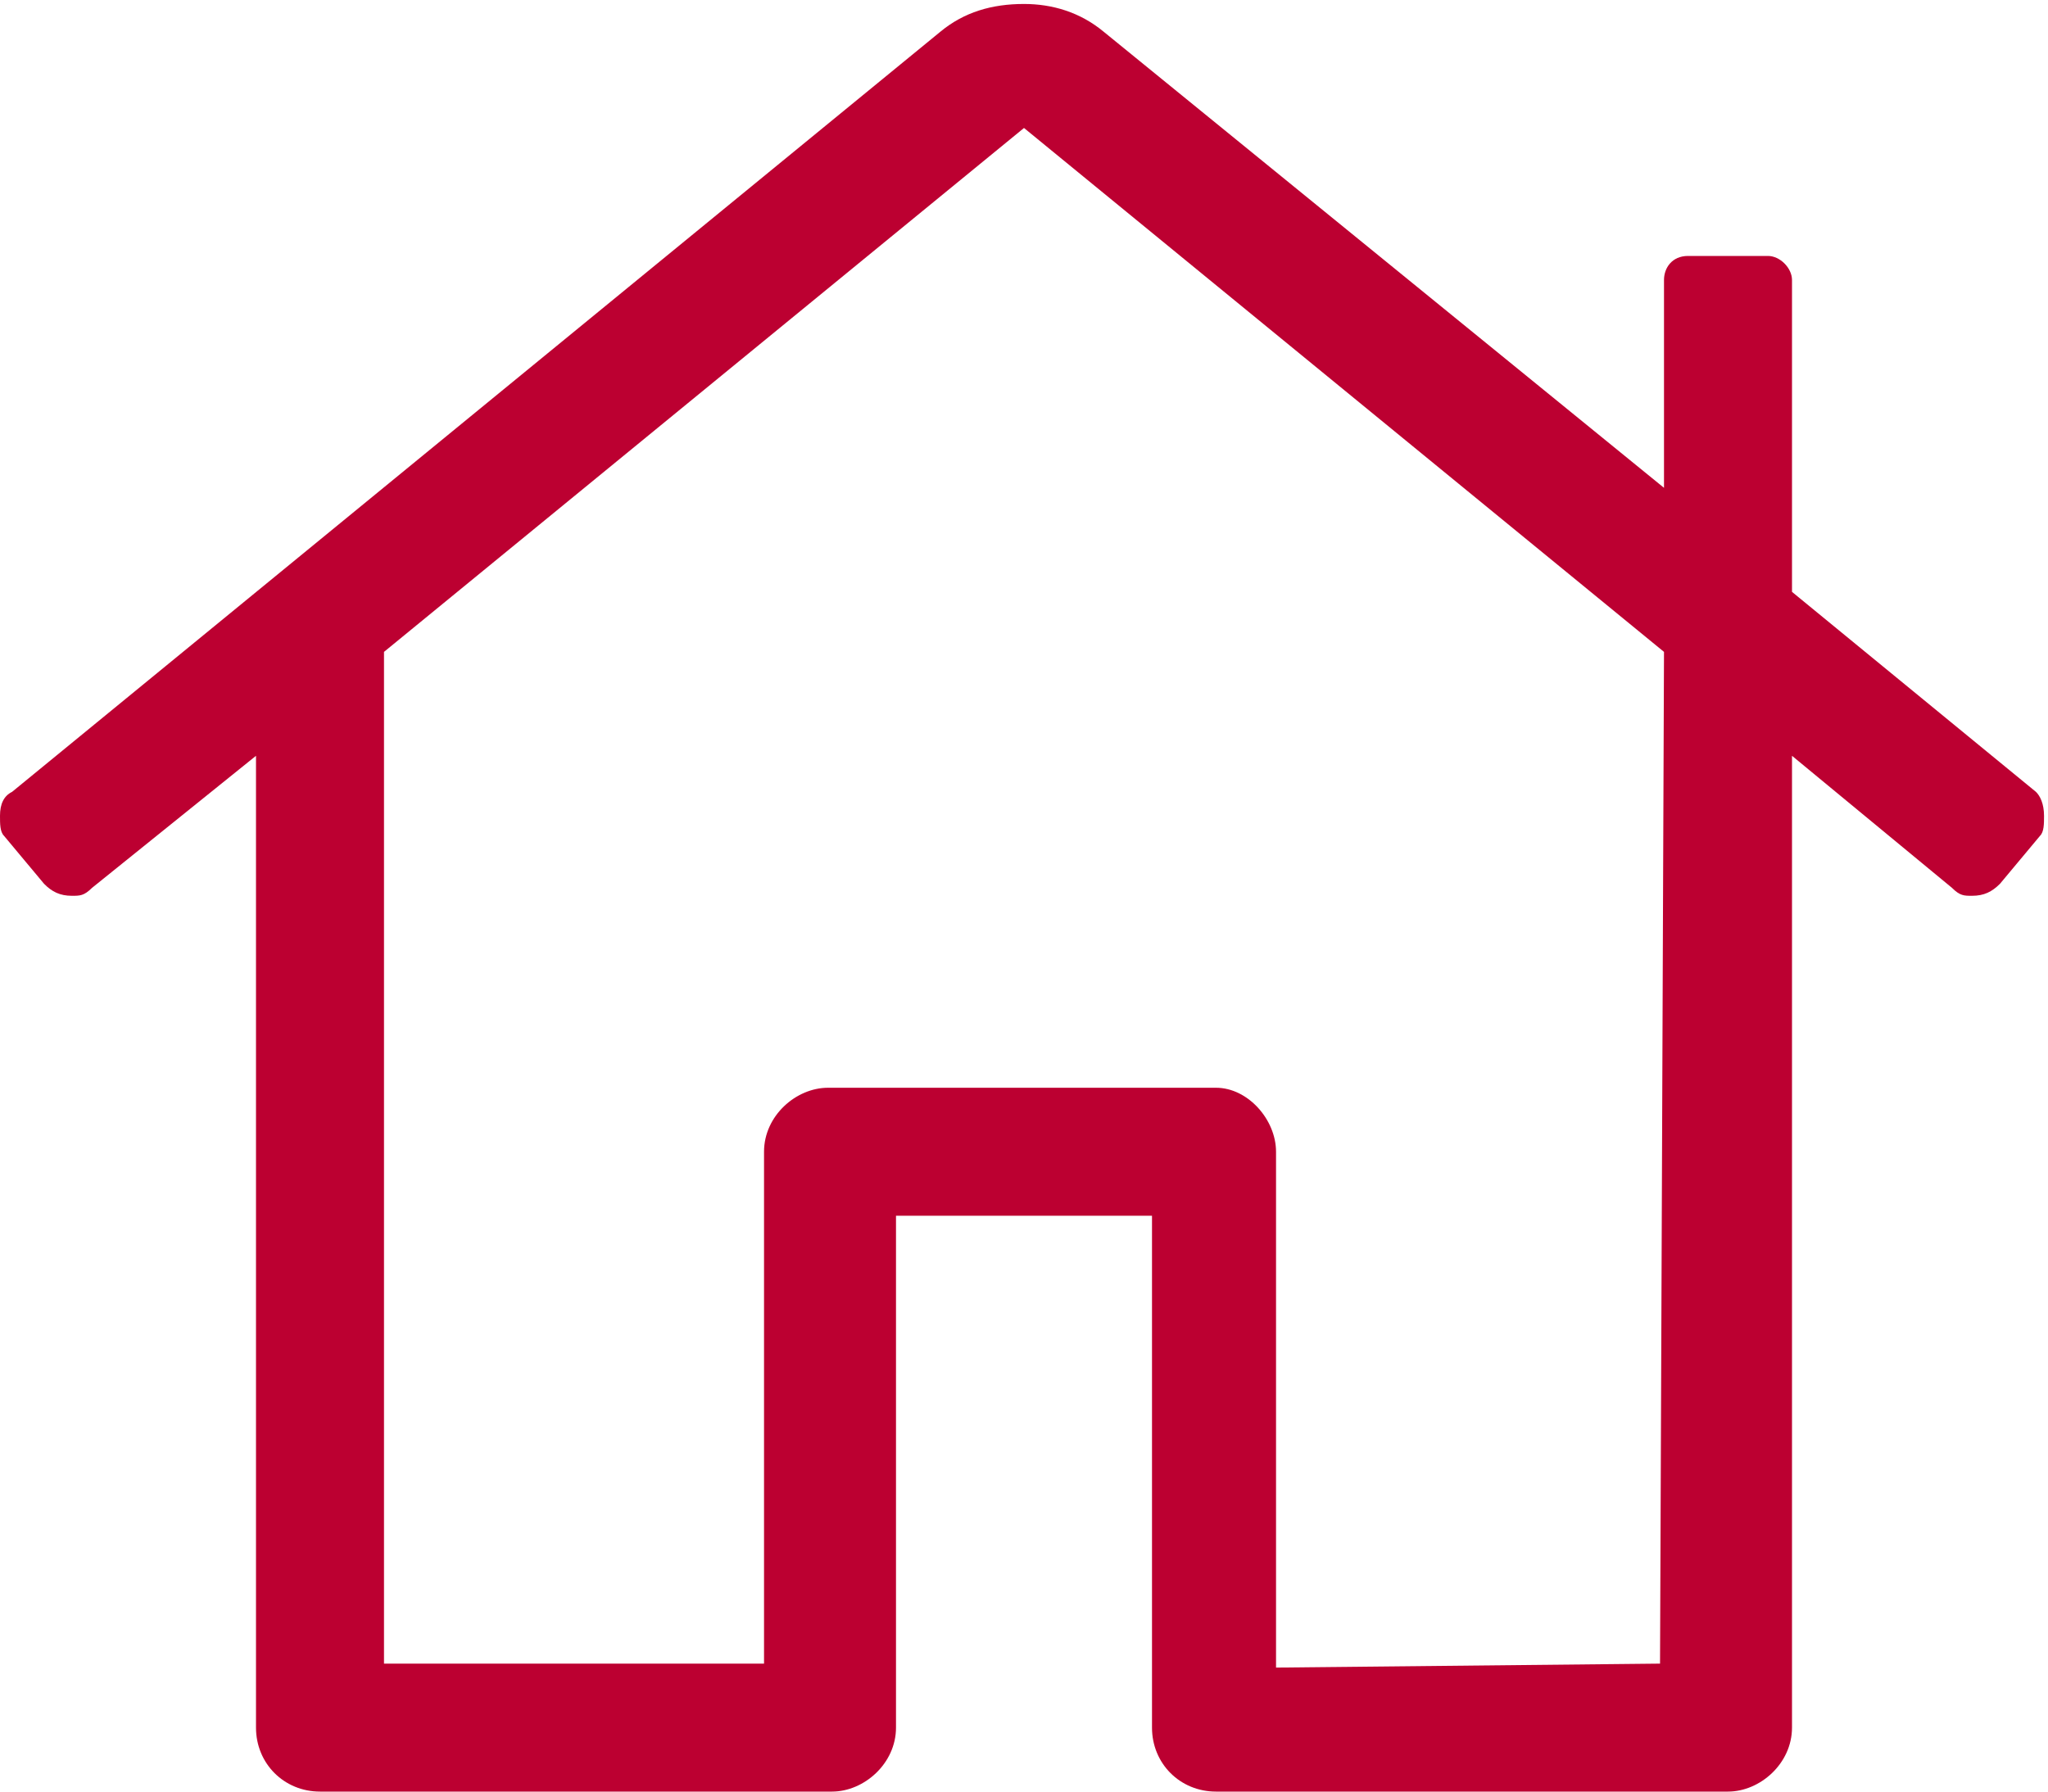
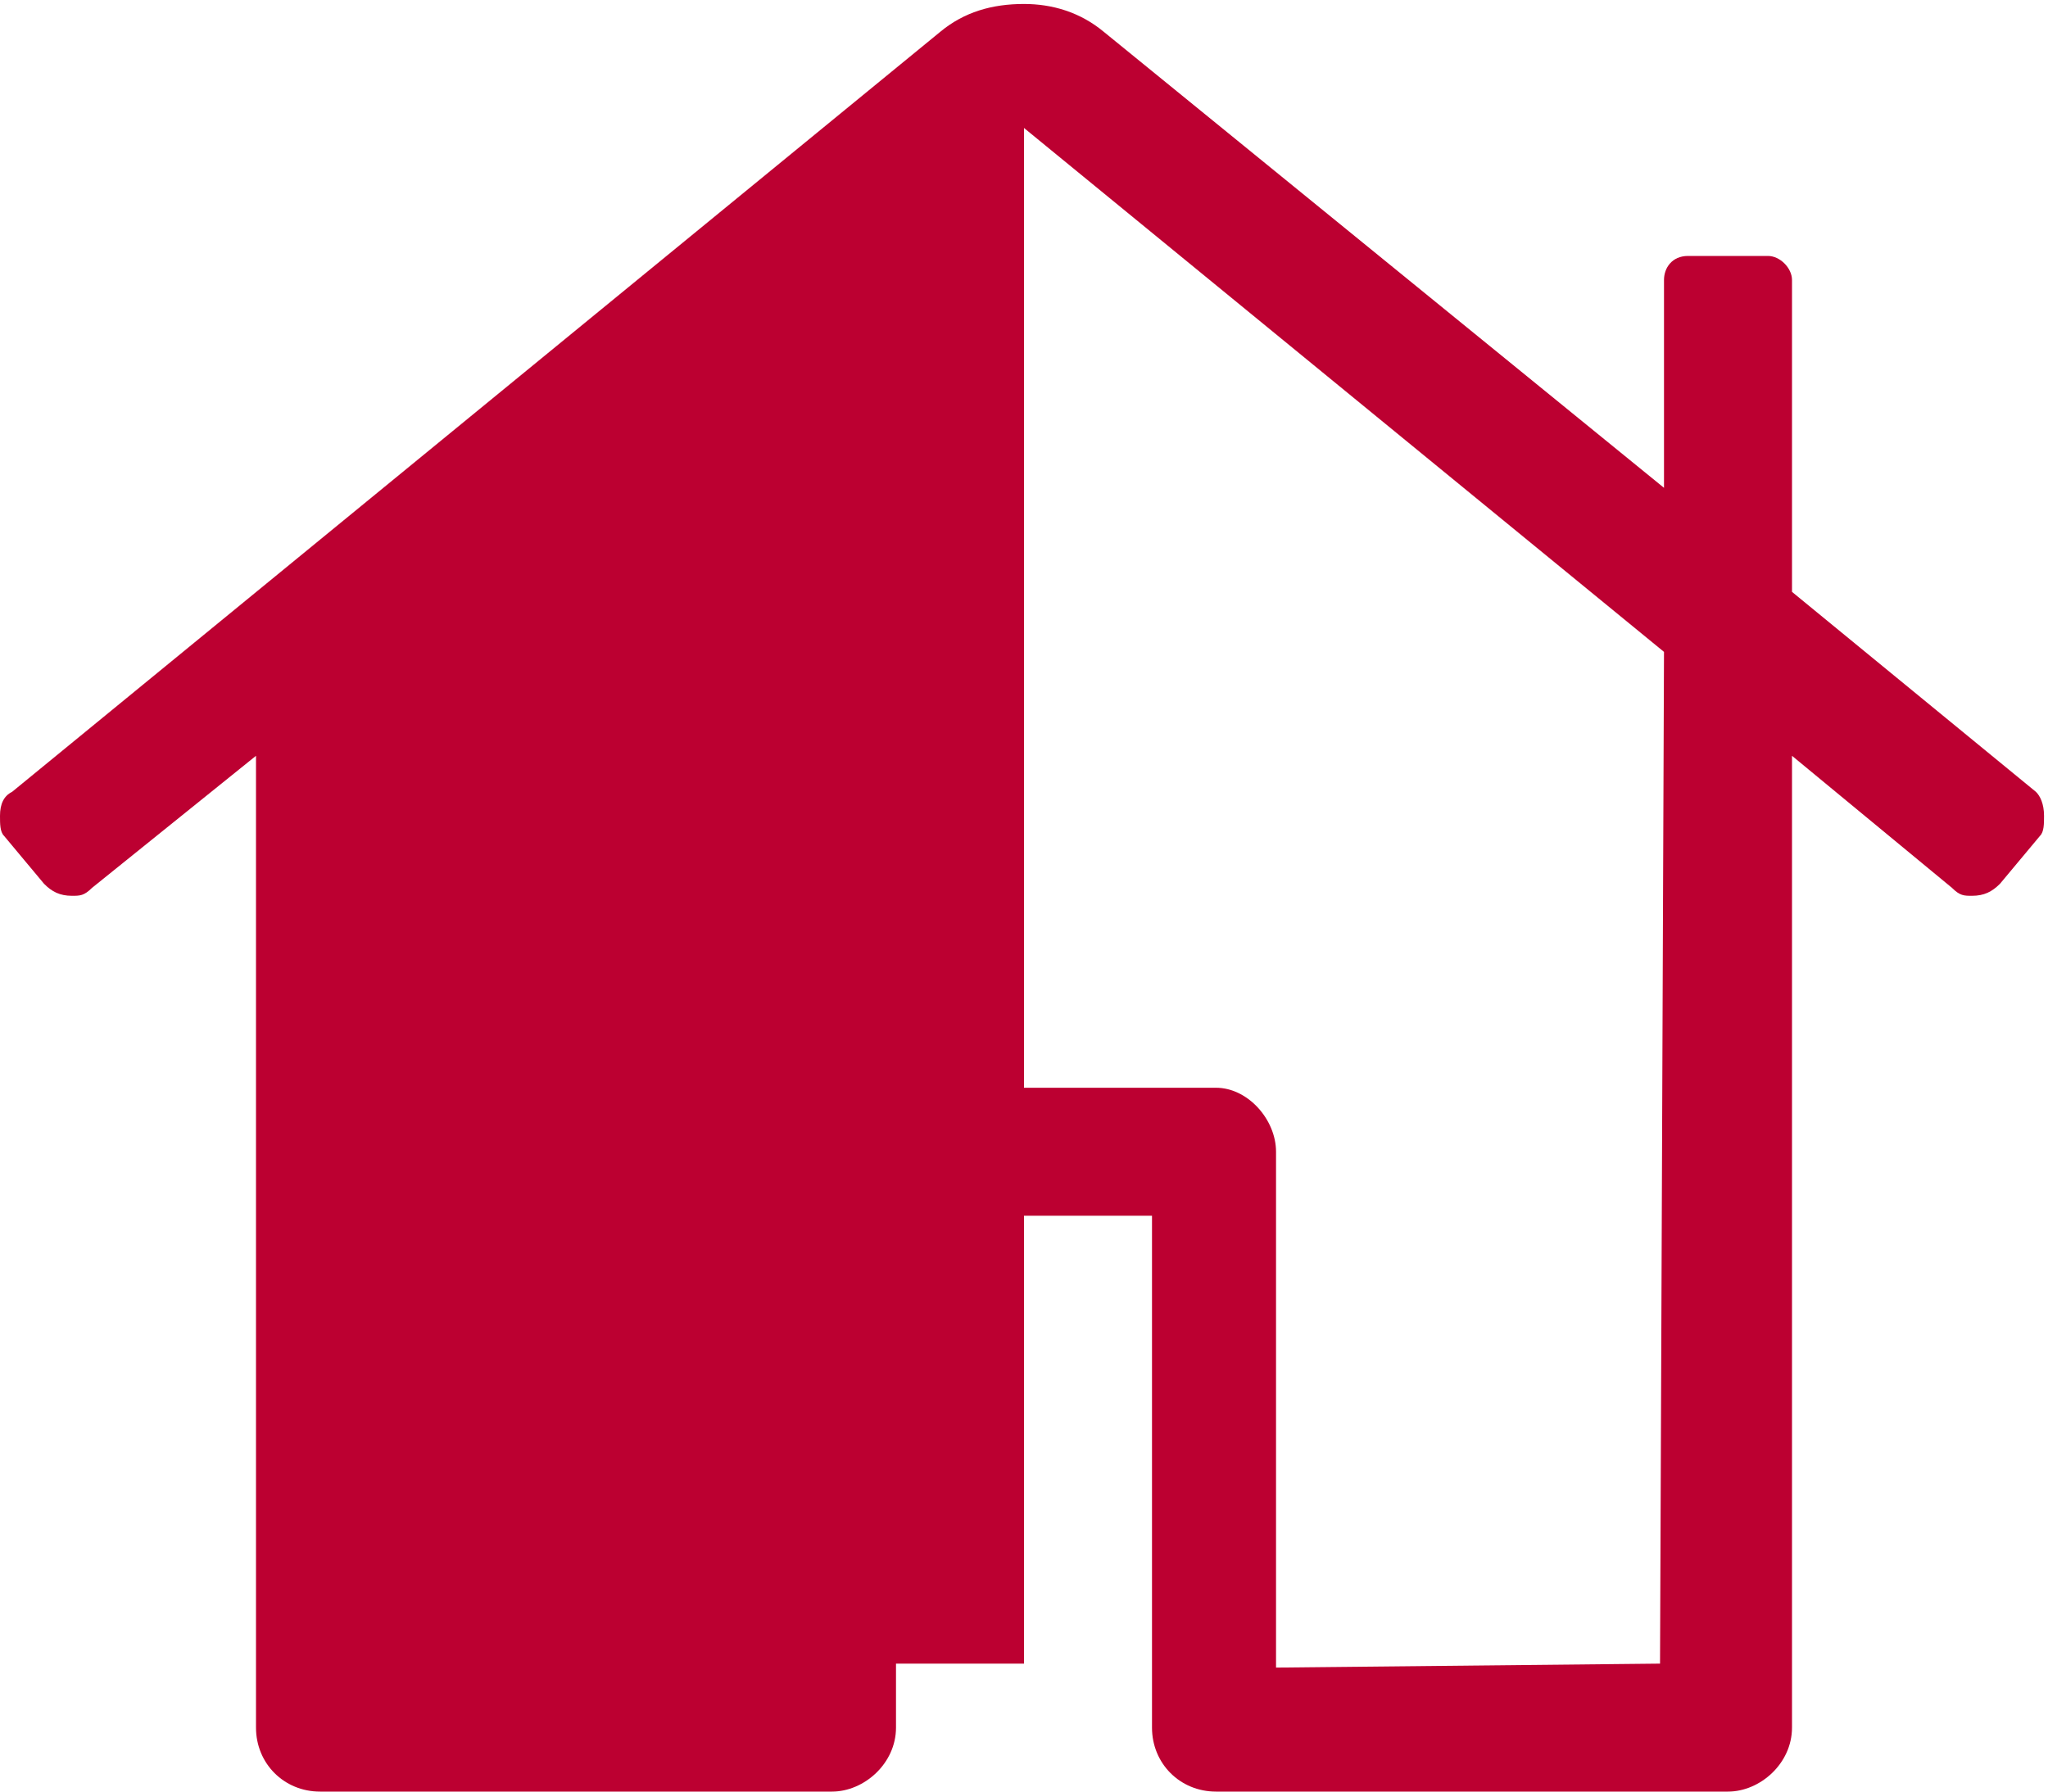
<svg xmlns="http://www.w3.org/2000/svg" width="16" height="14" viewBox="0 0 16 14" fill="none">
-   <path d="M15.906 6.188C15.938 6.219 15.969 6.281 15.969 6.375C15.969 6.438 15.969 6.5 15.938 6.531L15.625 6.906C15.562 6.969 15.5 7 15.406 7C15.344 7 15.312 7 15.25 6.938L14 5.906V13.5C14 13.781 13.75 14 13.5 14H9.5C9.219 14 9 13.781 9 13.5V9.5H7V13.5C7 13.781 6.75 14 6.5 14H2.5C2.219 14 2 13.781 2 13.5V5.906L0.719 6.938C0.656 7 0.625 7 0.562 7C0.469 7 0.406 6.969 0.344 6.906L0.031 6.531C0 6.5 0 6.438 0 6.375C0 6.281 0.031 6.219 0.094 6.188L7.344 0.25C7.531 0.094 7.75 0.031 8 0.031C8.219 0.031 8.438 0.094 8.625 0.25L13 3.812V2.188C13 2.094 13.062 2 13.188 2H13.812C13.906 2 14 2.094 14 2.188V4.625L15.906 6.188ZM12.969 13L13 5.094L8 1L3 5.094V13H5.969V9C5.969 8.719 6.219 8.5 6.469 8.5H6.5H9.5C9.75 8.5 9.969 8.75 9.969 9V13.031L12.969 13Z" fill="#BC0031" />
+   <path d="M15.906 6.188C15.938 6.219 15.969 6.281 15.969 6.375C15.969 6.438 15.969 6.5 15.938 6.531L15.625 6.906C15.562 6.969 15.5 7 15.406 7C15.344 7 15.312 7 15.25 6.938L14 5.906V13.5C14 13.781 13.75 14 13.5 14H9.5C9.219 14 9 13.781 9 13.5V9.5H7V13.5C7 13.781 6.75 14 6.5 14H2.5C2.219 14 2 13.781 2 13.5V5.906L0.719 6.938C0.656 7 0.625 7 0.562 7C0.469 7 0.406 6.969 0.344 6.906L0.031 6.531C0 6.5 0 6.438 0 6.375C0 6.281 0.031 6.219 0.094 6.188L7.344 0.25C7.531 0.094 7.75 0.031 8 0.031C8.219 0.031 8.438 0.094 8.625 0.25L13 3.812V2.188C13 2.094 13.062 2 13.188 2H13.812C13.906 2 14 2.094 14 2.188V4.625L15.906 6.188ZM12.969 13L13 5.094L8 1V13H5.969V9C5.969 8.719 6.219 8.5 6.469 8.5H6.5H9.5C9.75 8.5 9.969 8.75 9.969 9V13.031L12.969 13Z" fill="#BC0031" />
</svg>